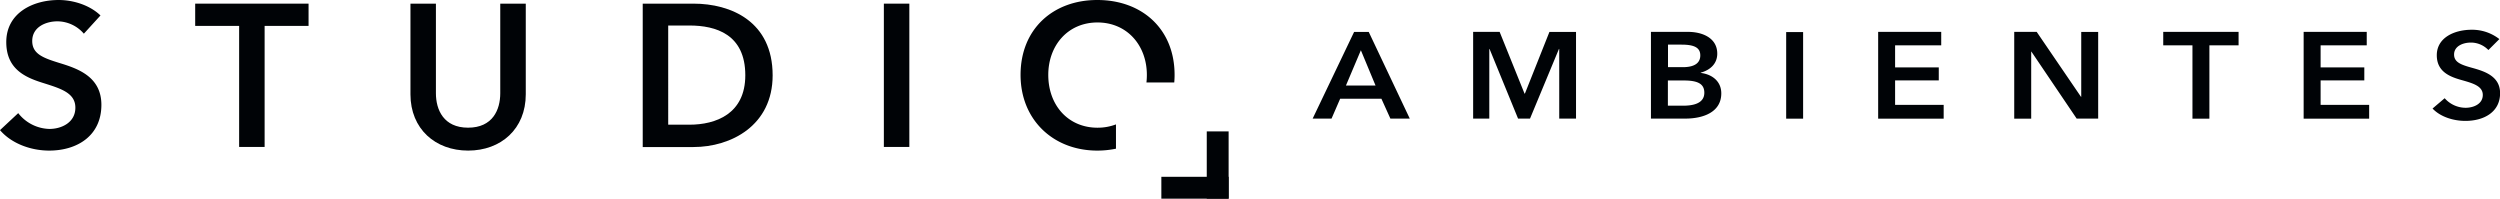
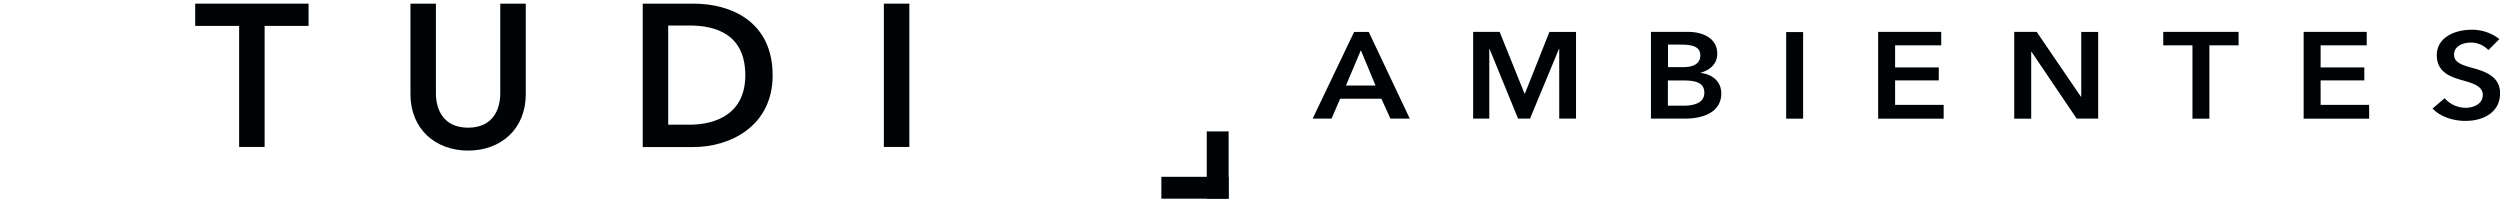
<svg xmlns="http://www.w3.org/2000/svg" viewBox="0 0 836.87 66.5">
  <defs>
    <style>.cls-1,.cls-2{fill:#000306;}.cls-2{fill-rule:evenodd;}</style>
  </defs>
  <g id="Camada_2" data-name="Camada 2">
    <g id="Camada_1-2" data-name="Camada 1">
-       <path class="cls-1" d="M33.61,5.15C30,1.69,24.46,0,19.65,0,11,0,2.1,4.34,2.1,14.09c0,9,6.3,11.79,12.13,13.62,6,1.9,11,3.32,11,8.33s-4.67,7.12-8.67,7.12A13.64,13.64,0,0,1,6.1,37.87L0,43.56C3.79,48,10.23,50.41,16.46,50.41c9.42,0,17.48-5,17.48-15.31,0-9.42-7.86-12.13-14-14-5.42-1.69-9.15-3-9.15-7.38,0-4.68,4.54-6.58,8.47-6.58a11.76,11.76,0,0,1,8.81,4.14l5.56-6.1Z" />
      <polygon class="cls-1" points="80.05 49.19 88.58 49.19 88.58 8.67 103.29 8.67 103.29 1.22 65.34 1.22 65.34 8.67 80.05 8.67 80.05 49.19 80.05 49.19" />
      <path class="cls-1" d="M176,1.22h-8.54v30c0,5.56-2.57,11.52-10.77,11.52s-10.77-6-10.77-11.52v-30H137.4V31.57c0,11.59,8.33,18.84,19.31,18.84S176,43.16,176,31.57V1.22Z" />
      <path class="cls-1" d="M232.15,1.22h-17v48h17c12.53,0,26.49-7.18,26.49-24C258.64,7.18,244.68,1.22,232.15,1.22Zm-1.36,40.52h-7.11V8.54h7.11c8.81,0,18.7,2.91,18.7,16.66C249.49,38.14,239.6,41.74,230.79,41.74Z" />
      <polygon class="cls-1" points="295.87 49.19 304.4 49.19 304.4 1.22 295.87 1.22 295.87 49.19 295.87 49.19" />
-       <path class="cls-1" d="M341.63,25.07c0,15,10.91,25.34,25.68,25.34a30.27,30.27,0,0,0,6.26-.64V41.64a17.16,17.16,0,0,1-6.19,1.11c-9.76,0-16.47-7.45-16.47-17.68,0-9.89,6.58-17.55,16.47-17.55s16.53,7.66,16.53,17.55a23.26,23.26,0,0,1-.14,2.53h9.31c.07-.83.11-1.67.11-2.53C393.19,9.69,382.28,0,367.31,0c-14.77,0-25.68,9.69-25.68,25.07Z" />
      <polygon class="cls-2" points="411.28 66.5 411.28 43.98 403.96 43.98 403.96 66.5 411.28 66.5 411.28 66.5" />
      <polygon class="cls-2" points="388.76 66.5 411.28 66.5 411.28 59.18 388.76 59.18 388.76 66.5 388.76 66.5" />
      <path class="cls-1" d="M439.38,39.7h6.35l2.88-6.64h13.82l3,6.64h6.49l-13.73-29h-4.91l-13.87,29Zm11.17-11.07,5-11.81,4.91,11.81ZM493.13,39.7h5.41V16.37h.08l9.55,23.33h4l9.69-23.33h.09V39.7h5.62v-29h-8.91l-8.2,20.63h-.13L502,10.67h-8.87v29Zm59.52,0h11.48c6,0,12.07-2.13,12.07-8.45,0-3.89-2.88-6.35-6.89-6.84v-.09c3.28-.9,5.54-3.07,5.54-6.35,0-5.29-5-7.3-9.78-7.3H552.65v29Zm5.67-24.76h4.55c4.28,0,6.3,1,6.3,3.6s-2,3.94-5.81,3.94h-5V14.94Zm0,12h5.31c4.6,0,6.89,1.06,6.89,4.1,0,3.81-4.18,4.34-7.11,4.34h-5.09V26.91Zm39.6,12.79h5.67v-29h-5.67v29Zm30.79,0h21.93V35.11H634.38v-8.2H649V22.56H634.38V15.18h15.44V10.67H628.71v29Zm45.55,0h5.68V17.27H680L695.16,39.7h7.2v-29h-5.67V32.4h-.09L681.78,10.67h-7.52v29Zm59.66,0h5.67V15.18h9.77V10.67H724.14v4.51h9.78V39.7Zm37.22,0h21.93V35.11H776.82v-8.2h14.63V22.56H776.82V15.18h15.44V10.67H771.14v29Zm65.51-26.65a14.77,14.77,0,0,0-9.28-3.12c-5.76,0-11.66,2.63-11.66,8.53,0,5.41,4.19,7.14,8.06,8.24s7.34,2,7.34,5.05-3.11,4.3-5.76,4.3a9.38,9.38,0,0,1-7-3.2l-4.06,3.45c2.53,2.7,6.8,4.14,11,4.14,6.25,0,11.61-3,11.61-9.27,0-5.7-5.22-7.34-9.32-8.48-3.6-1-6.08-1.81-6.08-4.47,0-2.83,3-4,5.63-4a8.1,8.1,0,0,1,5.85,2.5l3.7-3.69Z" />
    </g>
  </g>
</svg>